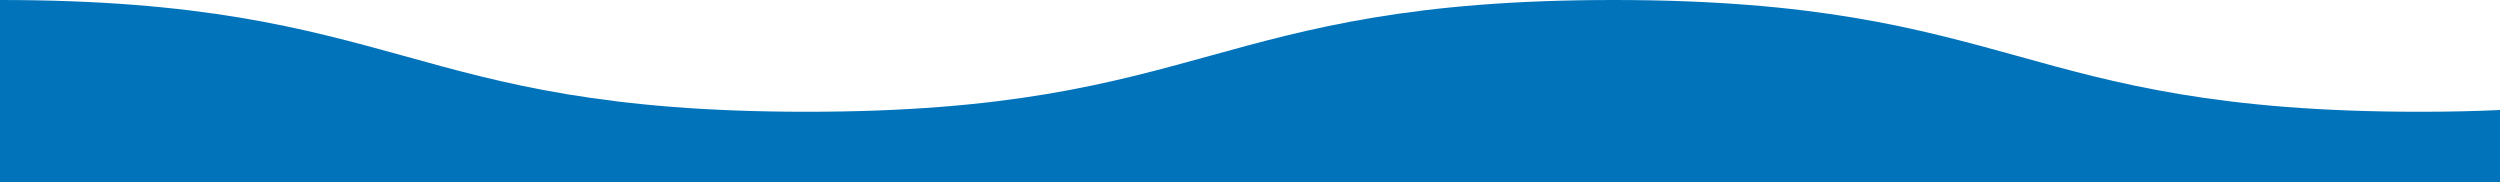
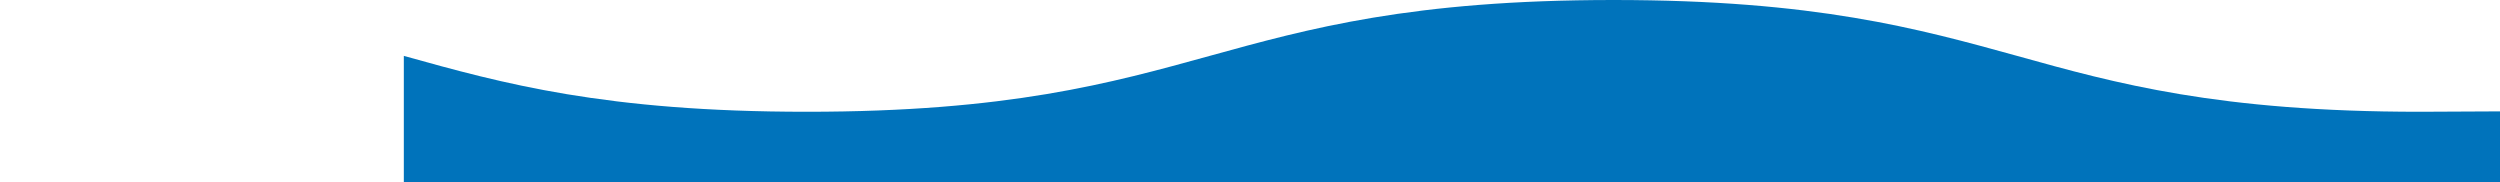
<svg xmlns="http://www.w3.org/2000/svg" version="1.1" id="レイヤー_1" x="0px" y="0px" viewBox="0 0 850 62" style="enable-background:new 0 0 850 62;" xml:space="preserve">
  <style type="text/css">
	.st0{fill:#0073BB;}
</style>
  <g>
-     <path class="st0" d="M822.8,38c-68.5,0-103.3-9.6-137-19C652.1,9.7,617.2,0,548.6,0C479.9,0,445,9.7,411.3,19   c-33.7,9.3-68.5,19-137,19c-68.5,0-103.3-9.6-137-19C103.5,9.7,68.6,0,0,0v62h850V37.4C841.6,37.8,832.6,38,822.8,38z" />
+     <path class="st0" d="M822.8,38c-68.5,0-103.3-9.6-137-19C652.1,9.7,617.2,0,548.6,0C479.9,0,445,9.7,411.3,19   c-33.7,9.3-68.5,19-137,19c-68.5,0-103.3-9.6-137-19v62h850V37.4C841.6,37.8,832.6,38,822.8,38z" />
  </g>
</svg>